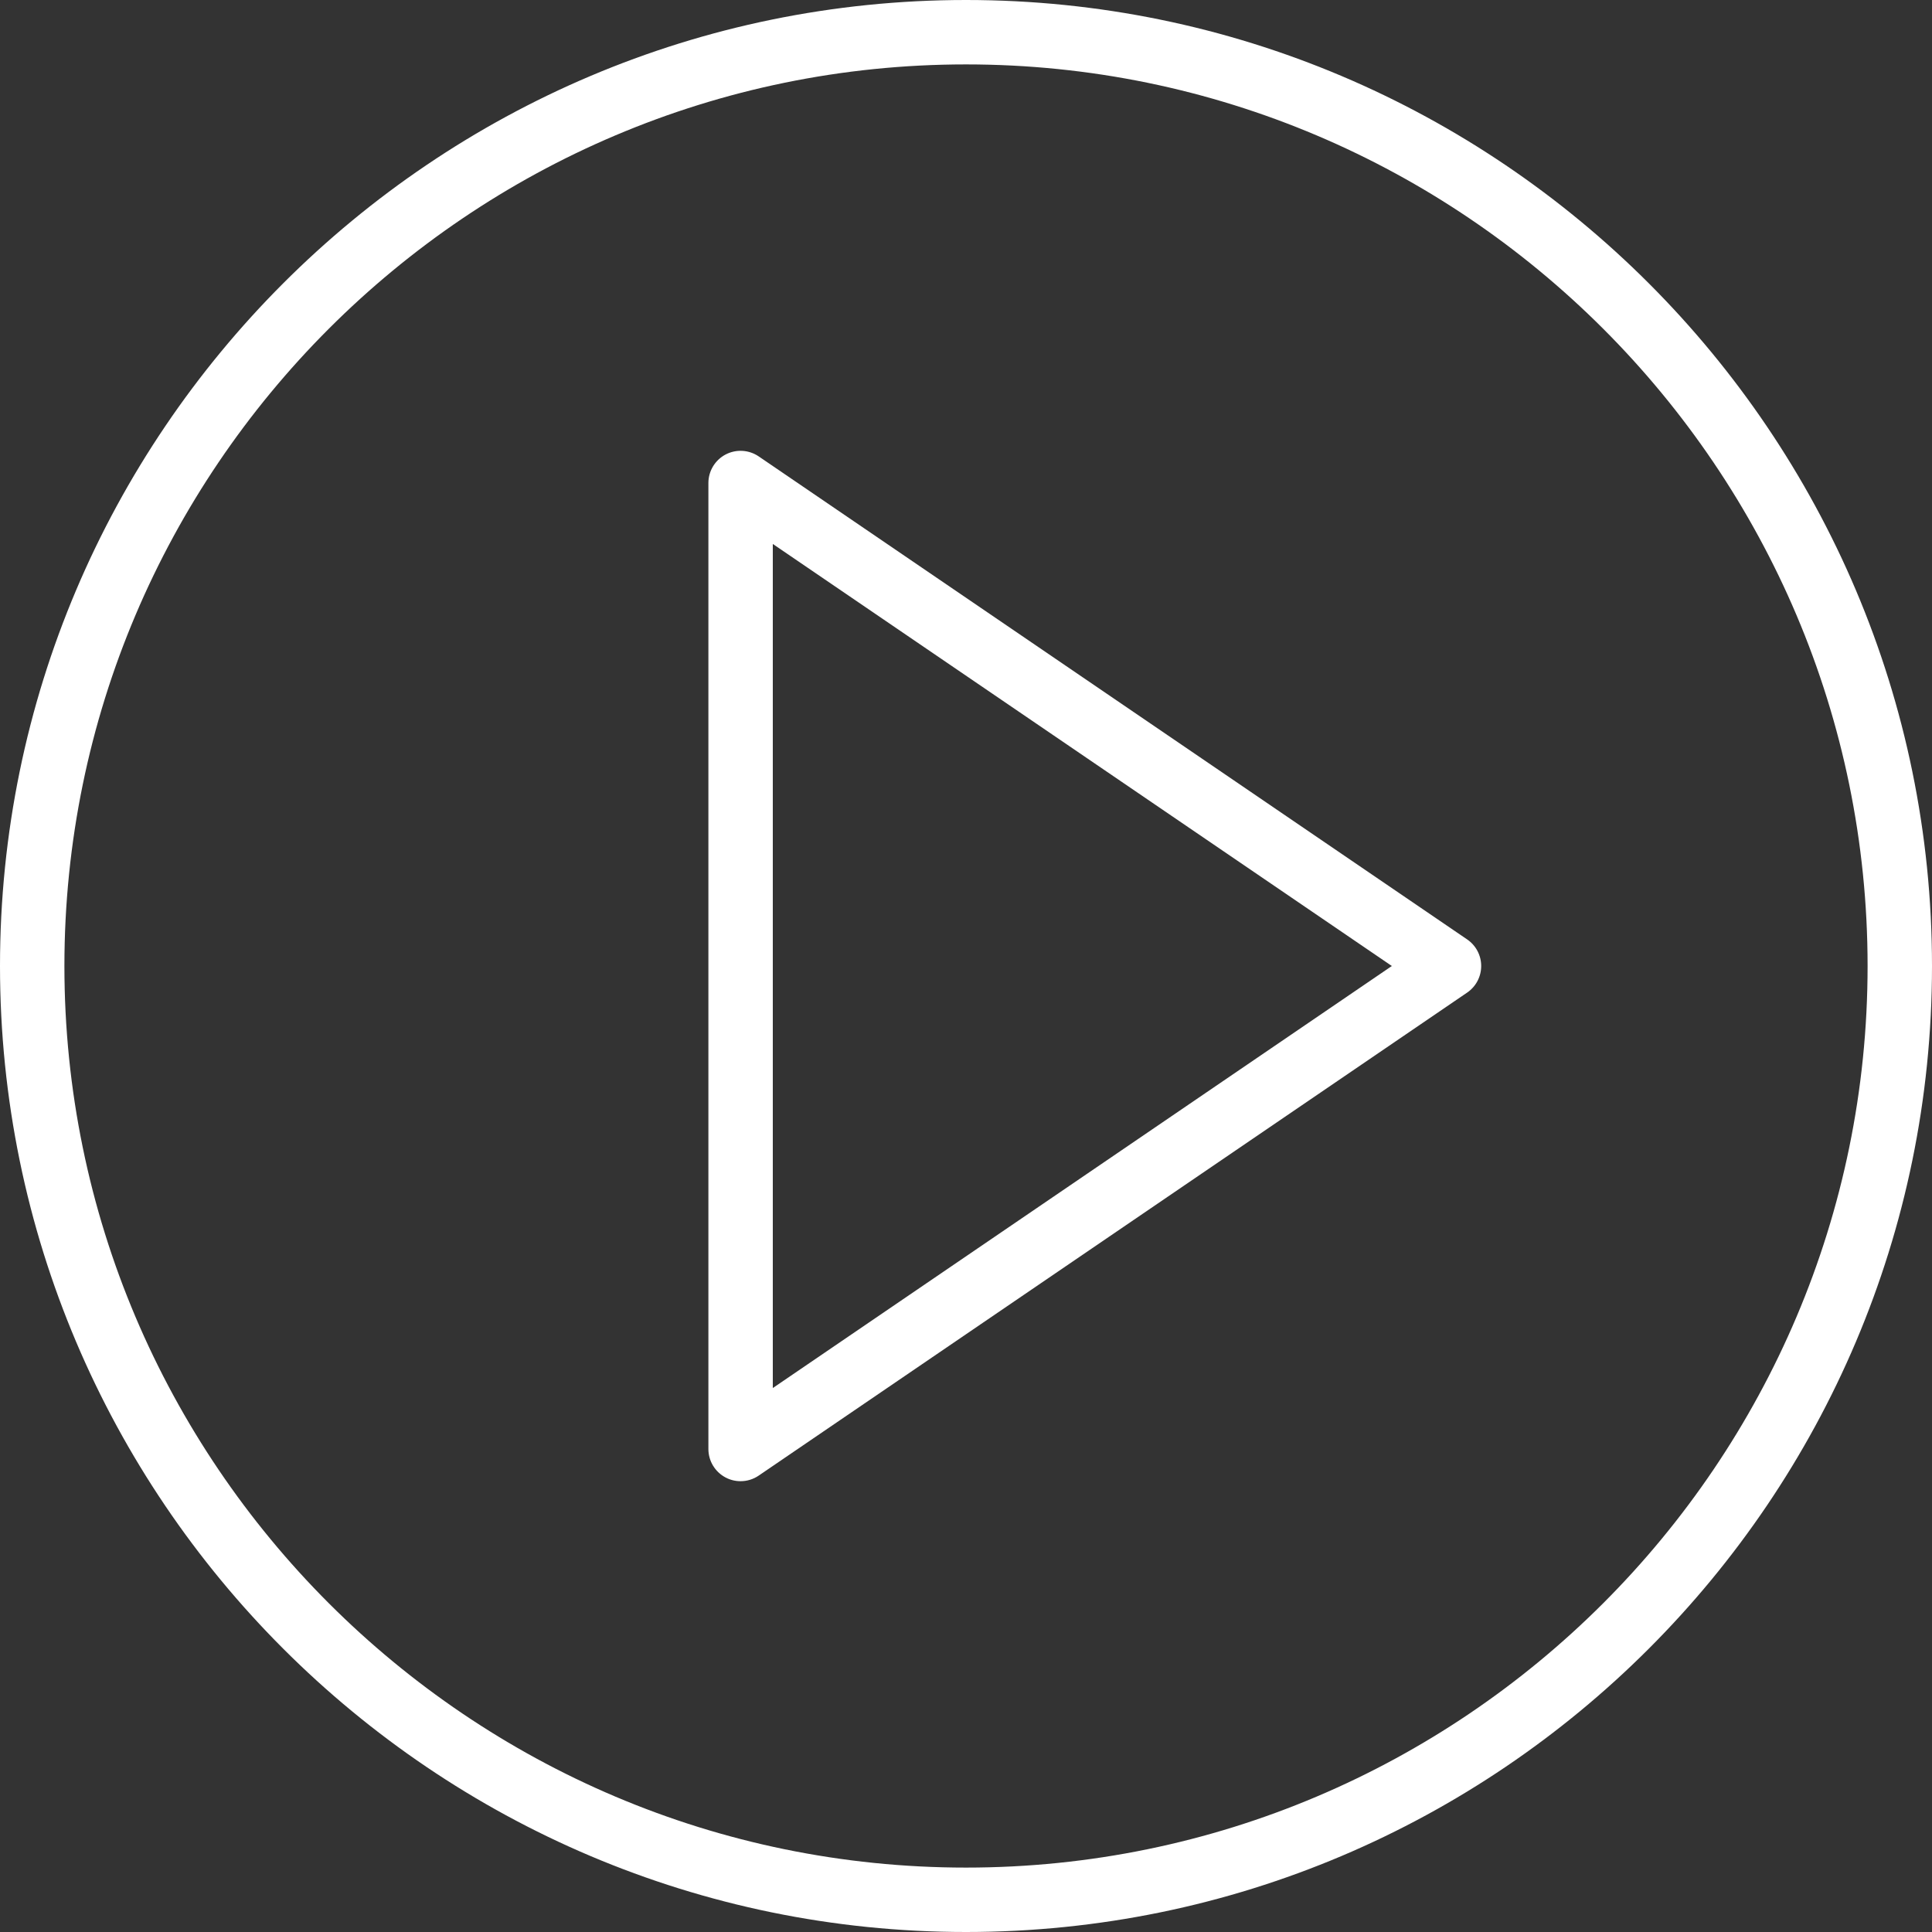
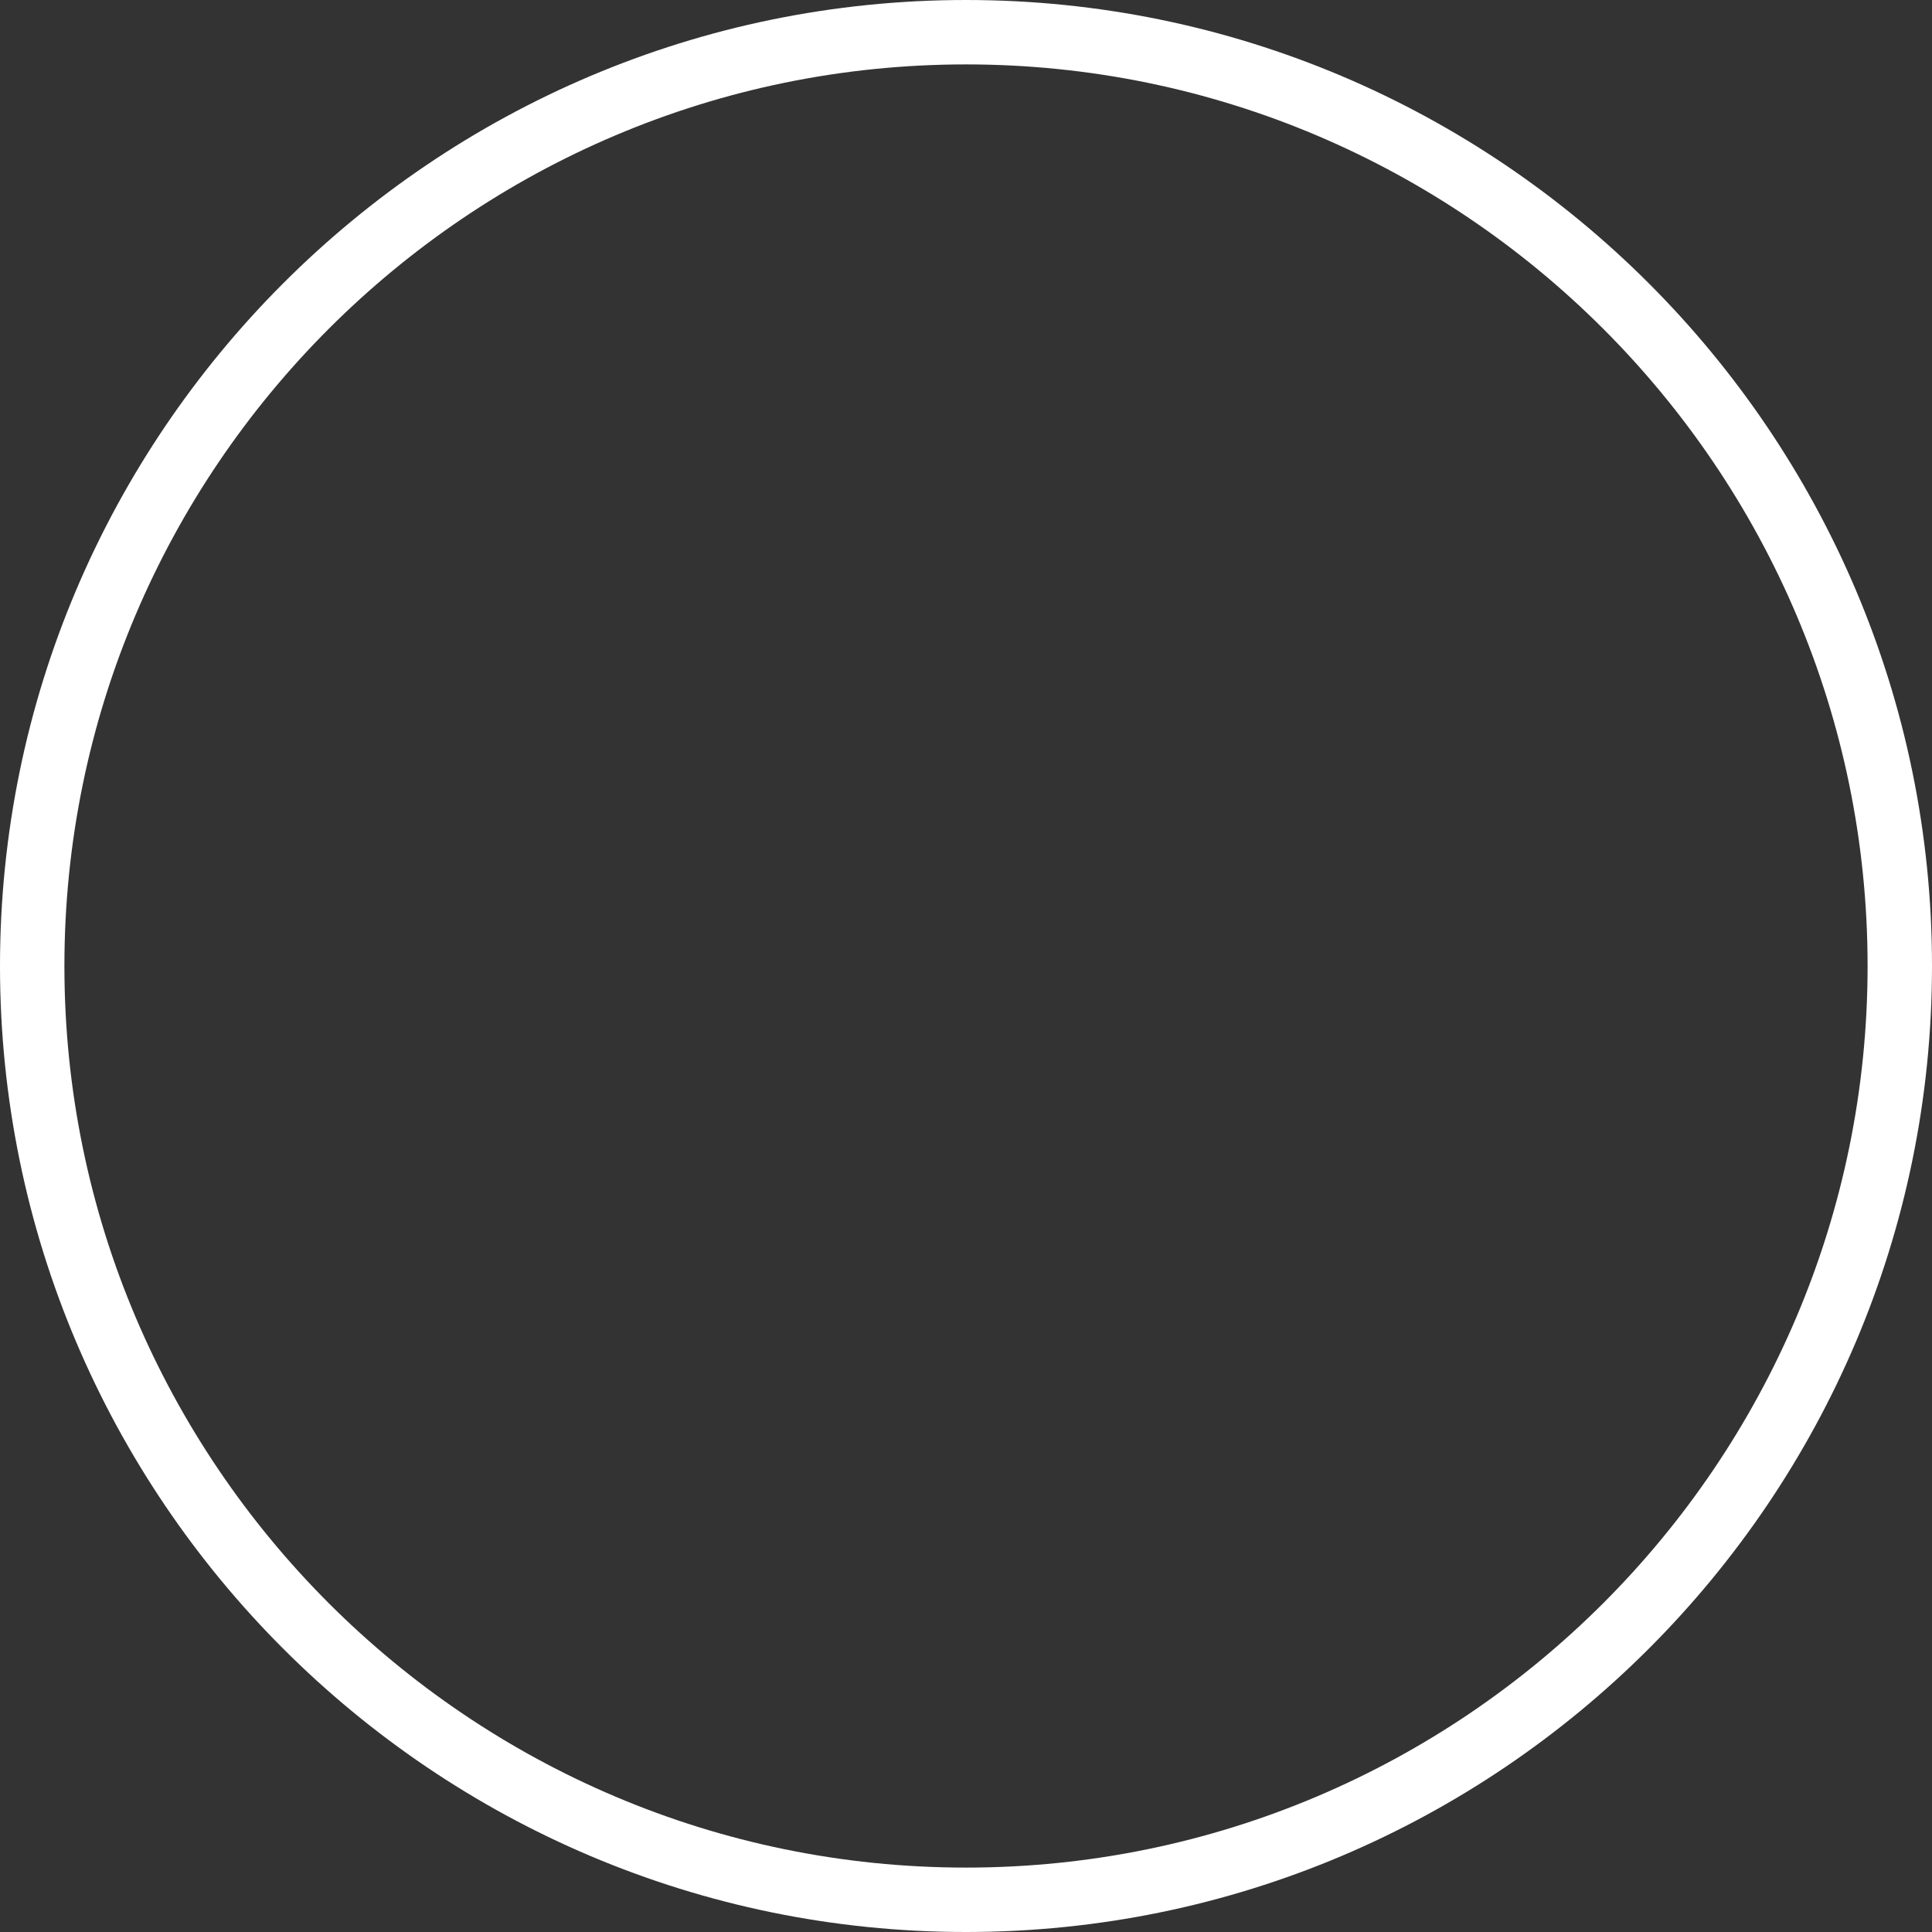
<svg xmlns="http://www.w3.org/2000/svg" width="80" height="80" viewBox="0 0 80 80" fill="none">
  <rect x="0" y="0" width="80" height="80" fill="#333333" stroke="none" />
-   <path d="M60.751 38.899L31.417 18.899C31.008 18.621 30.48 18.591 30.043 18.821C29.607 19.052 29.333 19.505 29.333 20V60C29.333 60.495 29.607 60.948 30.044 61.179C30.239 61.283 30.453 61.333 30.667 61.333C30.929 61.333 31.192 61.255 31.417 61.101L60.751 41.101C61.115 40.853 61.333 40.441 61.333 40C61.333 39.559 61.115 39.147 60.751 38.899ZM32 57.476V22.524L57.633 40L32 57.476Z" fill="white" />
-   <path d="M40 0C17.944 0 0 17.944 0 40C0 62.056 17.944 80 40 80C62.056 80 80 62.056 80 40C80 17.944 62.056 0 40 0ZM40 77.333C19.415 77.333 2.667 60.585 2.667 40C2.667 19.415 19.415 2.667 40 2.667C60.585 2.667 77.333 19.415 77.333 40C77.333 60.585 60.585 77.333 40 77.333Z" fill="white" />
+   <path d="M40 0C17.944 0 0 17.944 0 40C0 62.056 17.944 80 40 80C62.056 80 80 62.056 80 40C80 17.944 62.056 0 40 0M40 77.333C19.415 77.333 2.667 60.585 2.667 40C2.667 19.415 19.415 2.667 40 2.667C60.585 2.667 77.333 19.415 77.333 40C77.333 60.585 60.585 77.333 40 77.333Z" fill="white" />
</svg>